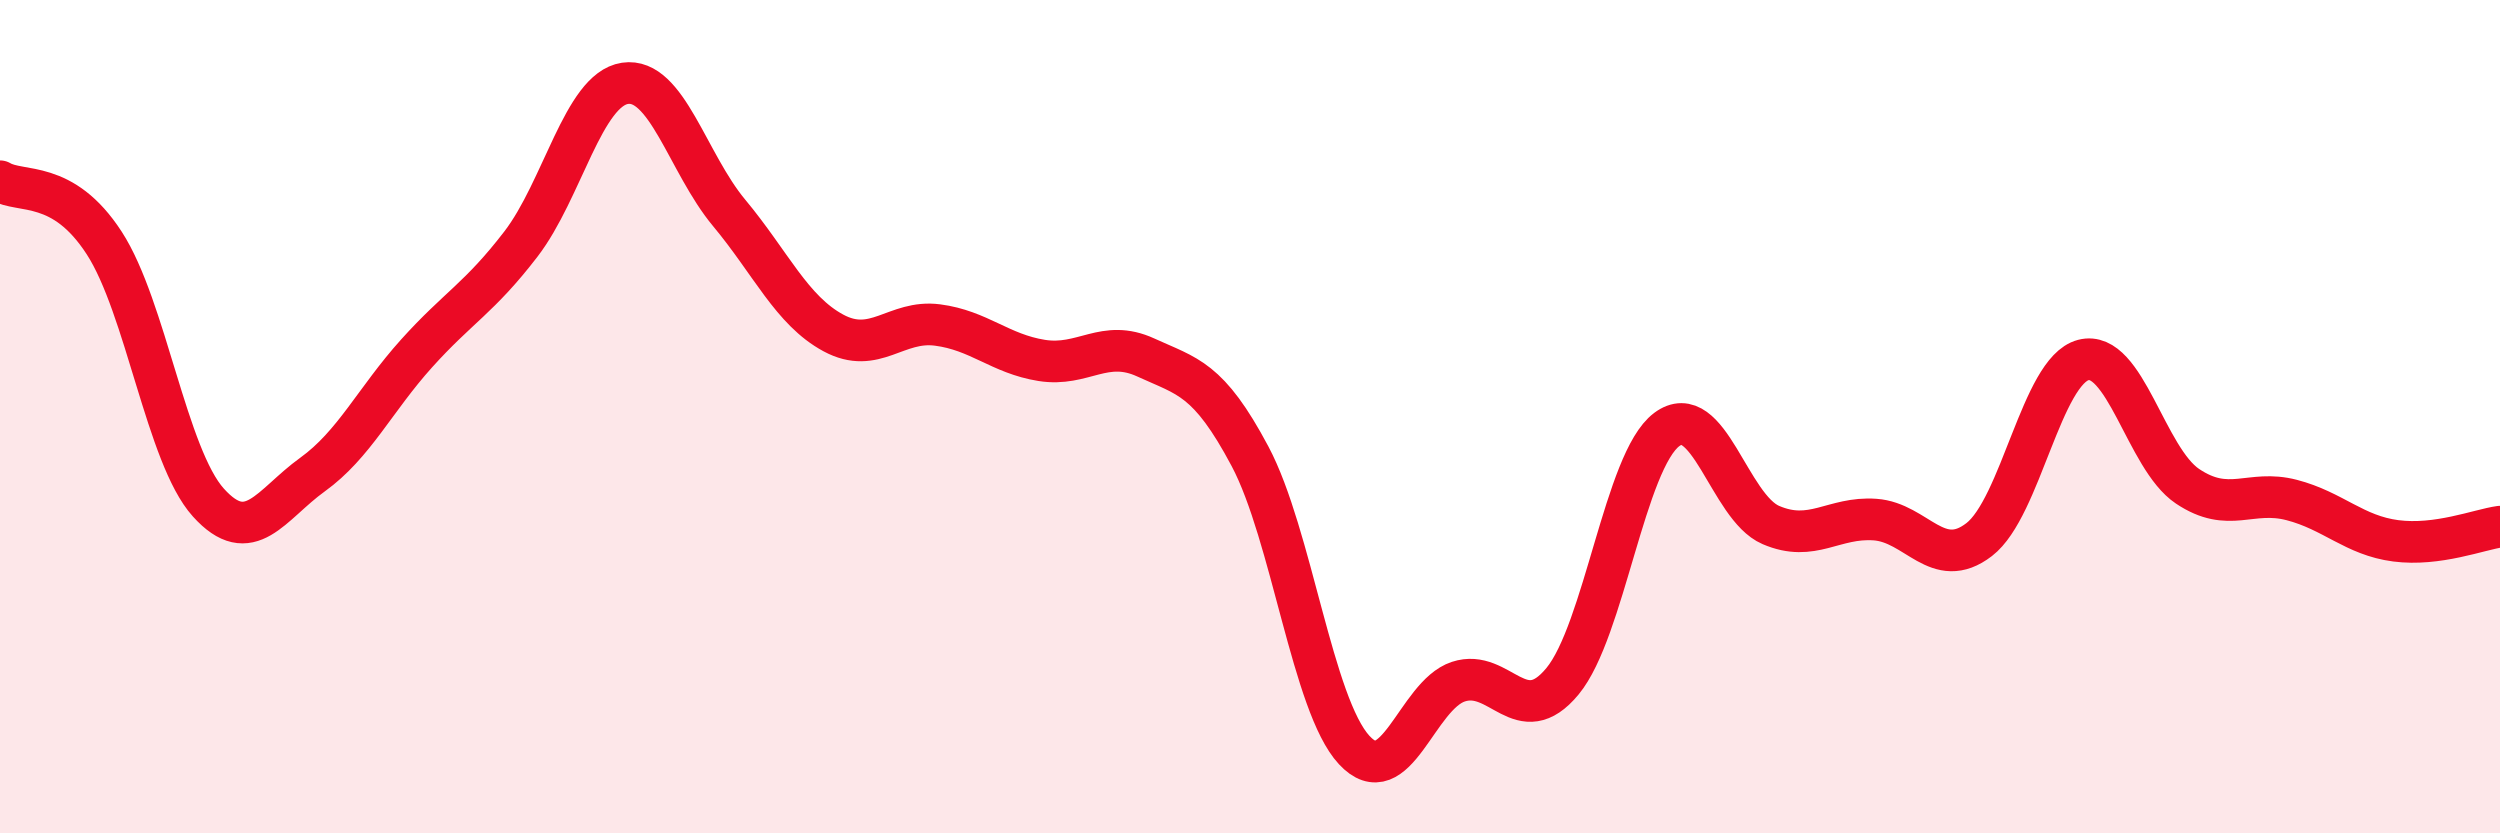
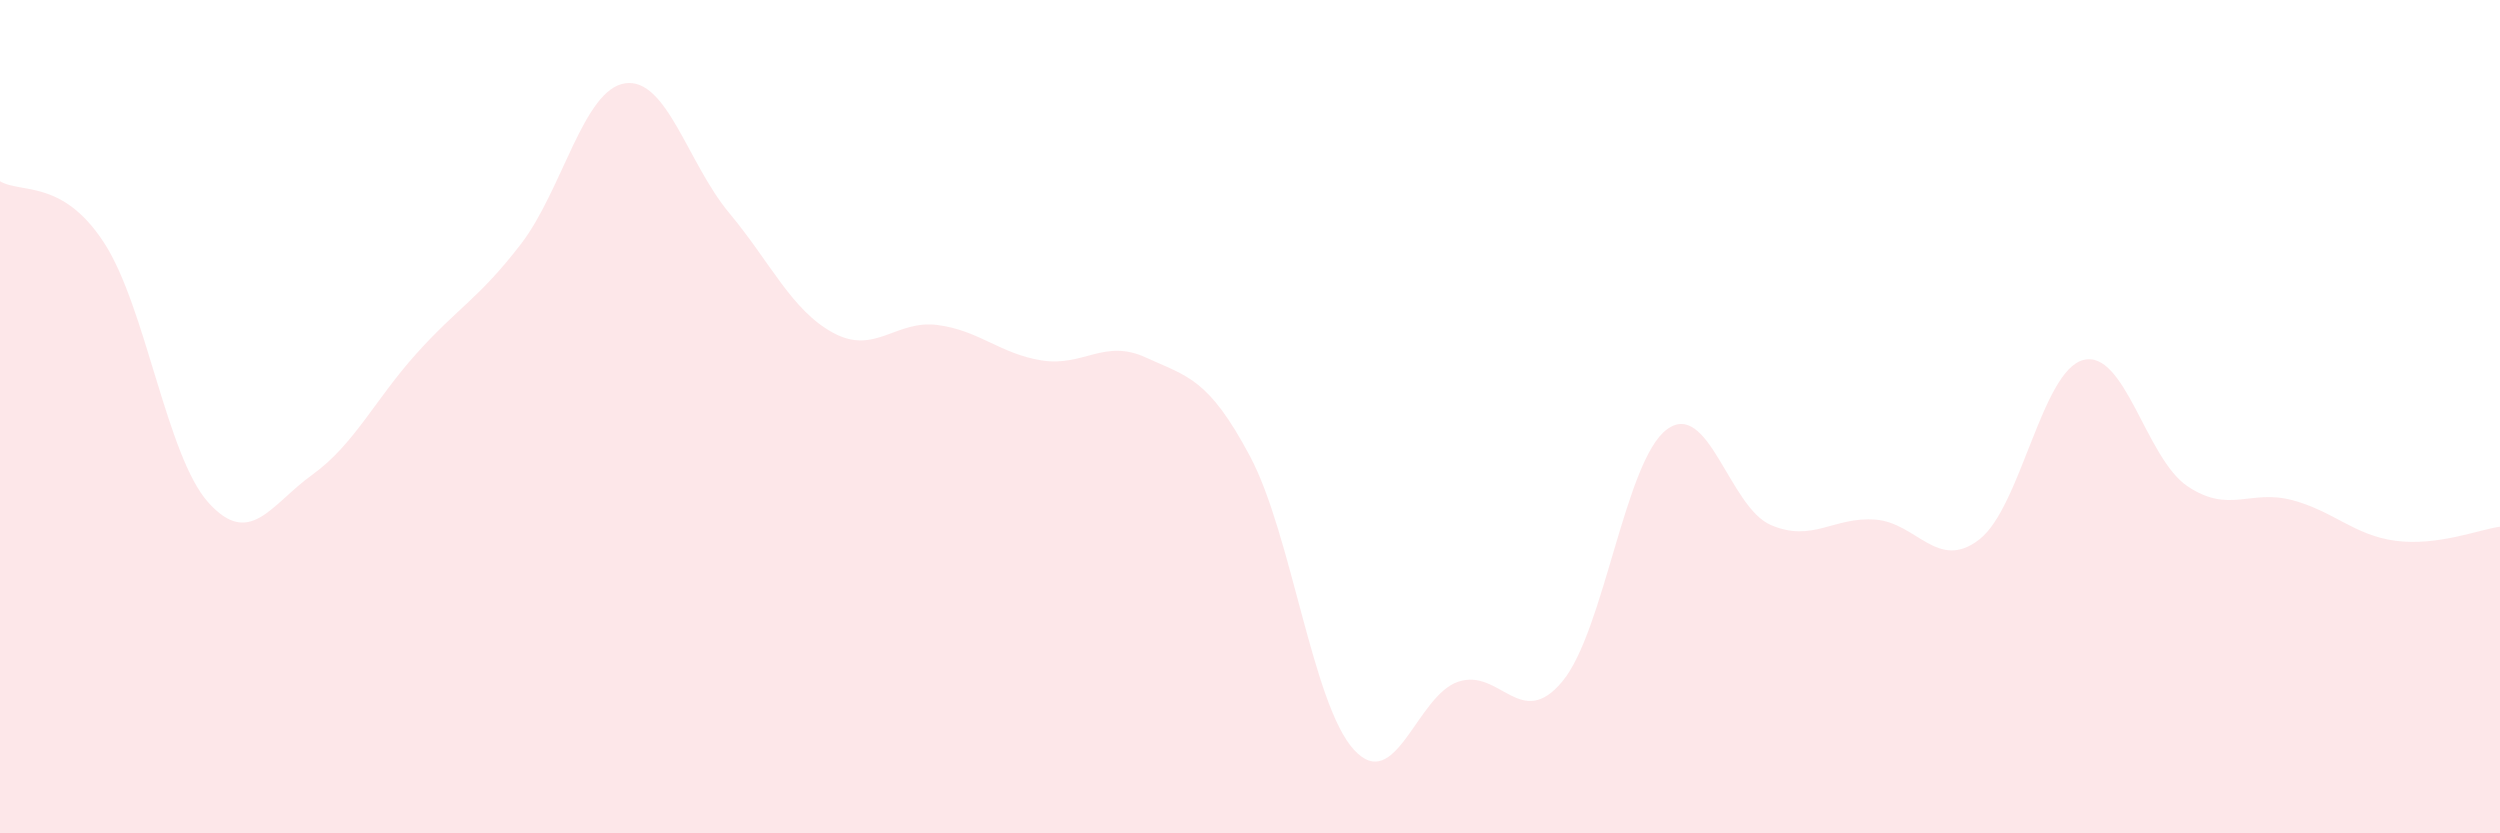
<svg xmlns="http://www.w3.org/2000/svg" width="60" height="20" viewBox="0 0 60 20">
  <path d="M 0,4.35 C 0.5,4.65 1.5,4.29 2.5,5.83 C 3.5,7.37 4,10.95 5,12.06 C 6,13.17 6.5,12.11 7.5,11.39 C 8.5,10.67 9,9.59 10,8.48 C 11,7.37 11.5,7.16 12.5,5.86 C 13.5,4.56 14,2.15 15,2 C 16,1.85 16.5,3.91 17.5,5.11 C 18.5,6.31 19,7.45 20,7.99 C 21,8.53 21.5,7.67 22.5,7.8 C 23.5,7.93 24,8.49 25,8.65 C 26,8.81 26.5,8.12 27.5,8.58 C 28.5,9.04 29,9.07 30,10.95 C 31,12.83 31.5,16.92 32.5,18 C 33.5,19.08 34,16.69 35,16.36 C 36,16.03 36.5,17.56 37.5,16.35 C 38.5,15.14 39,11.06 40,10.31 C 41,9.56 41.5,12.17 42.5,12.6 C 43.5,13.03 44,12.4 45,12.47 C 46,12.54 46.5,13.72 47.5,12.95 C 48.5,12.18 49,8.9 50,8.64 C 51,8.38 51.5,11 52.5,11.67 C 53.5,12.34 54,11.74 55,12 C 56,12.26 56.5,12.85 57.5,12.98 C 58.5,13.11 59.5,12.71 60,12.64L60 20L0 20Z" fill="#EB0A25" opacity="0.1" stroke-linecap="round" stroke-linejoin="round" />
-   <path d="M 0,4.35 C 0.5,4.65 1.5,4.29 2.5,5.83 C 3.5,7.37 4,10.95 5,12.06 C 6,13.17 6.5,12.11 7.5,11.39 C 8.5,10.67 9,9.59 10,8.48 C 11,7.37 11.5,7.16 12.5,5.86 C 13.5,4.56 14,2.15 15,2 C 16,1.85 16.5,3.91 17.5,5.11 C 18.5,6.31 19,7.45 20,7.99 C 21,8.53 21.5,7.67 22.5,7.8 C 23.5,7.93 24,8.49 25,8.65 C 26,8.81 26.5,8.12 27.5,8.58 C 28.5,9.04 29,9.07 30,10.95 C 31,12.83 31.5,16.92 32.5,18 C 33.5,19.08 34,16.69 35,16.36 C 36,16.03 36.5,17.56 37.5,16.35 C 38.5,15.14 39,11.06 40,10.31 C 41,9.56 41.5,12.17 42.5,12.6 C 43.5,13.03 44,12.4 45,12.47 C 46,12.54 46.5,13.72 47.5,12.95 C 48.5,12.18 49,8.9 50,8.64 C 51,8.38 51.5,11 52.5,11.67 C 53.5,12.34 54,11.74 55,12 C 56,12.26 56.5,12.85 57.5,12.98 C 58.5,13.11 59.5,12.71 60,12.64" stroke="#EB0A25" stroke-width="1" fill="none" stroke-linecap="round" stroke-linejoin="round" />
</svg>